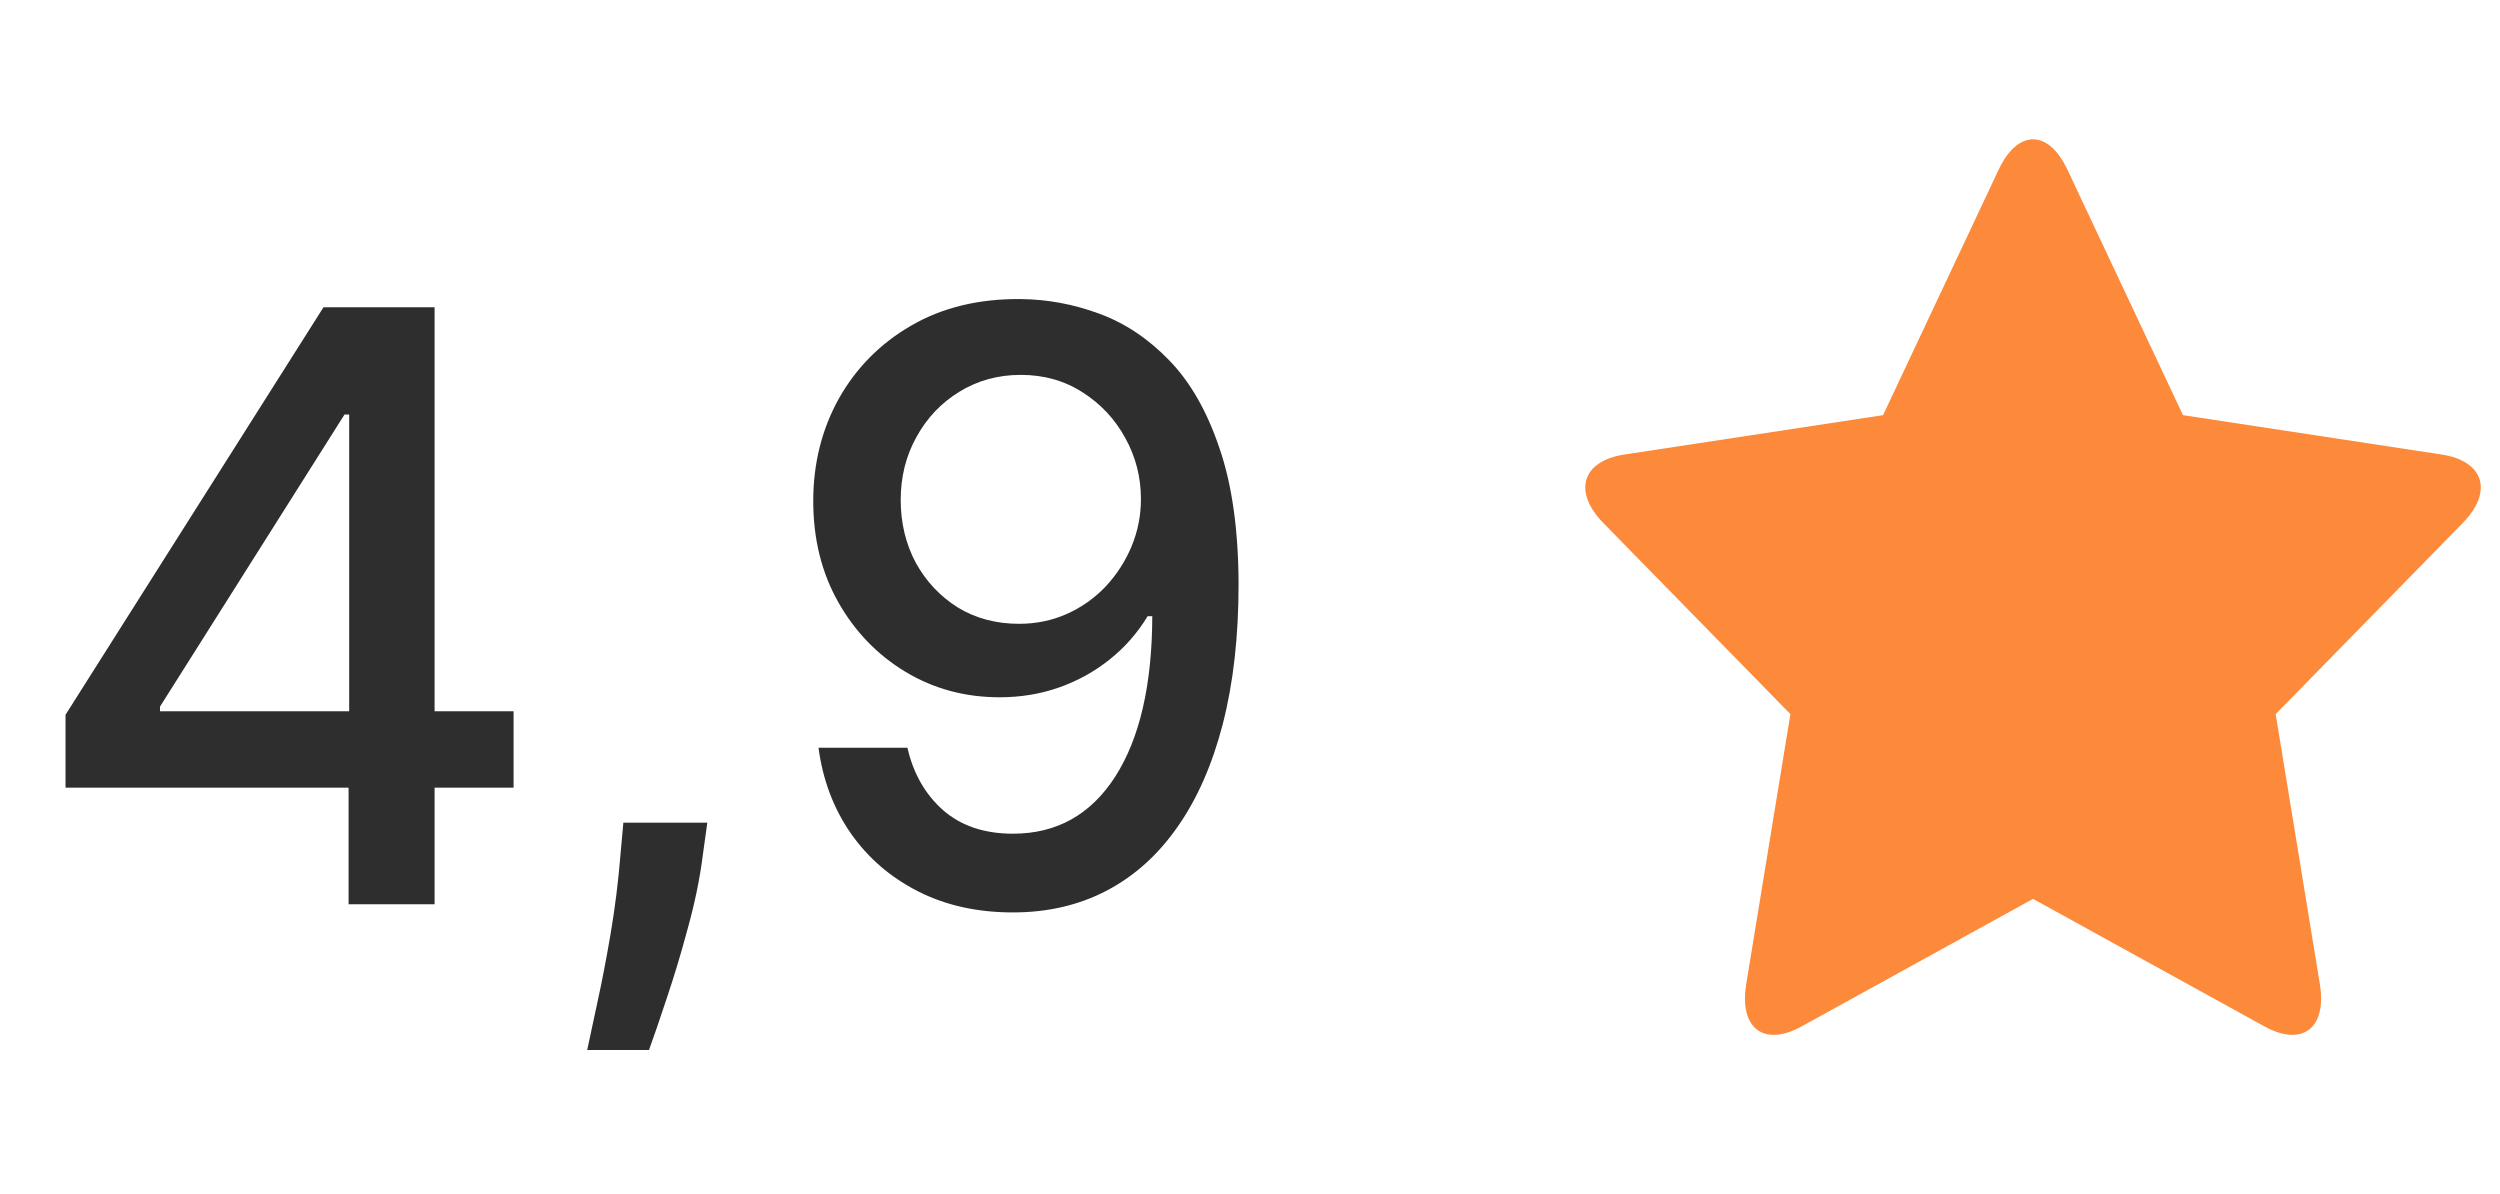
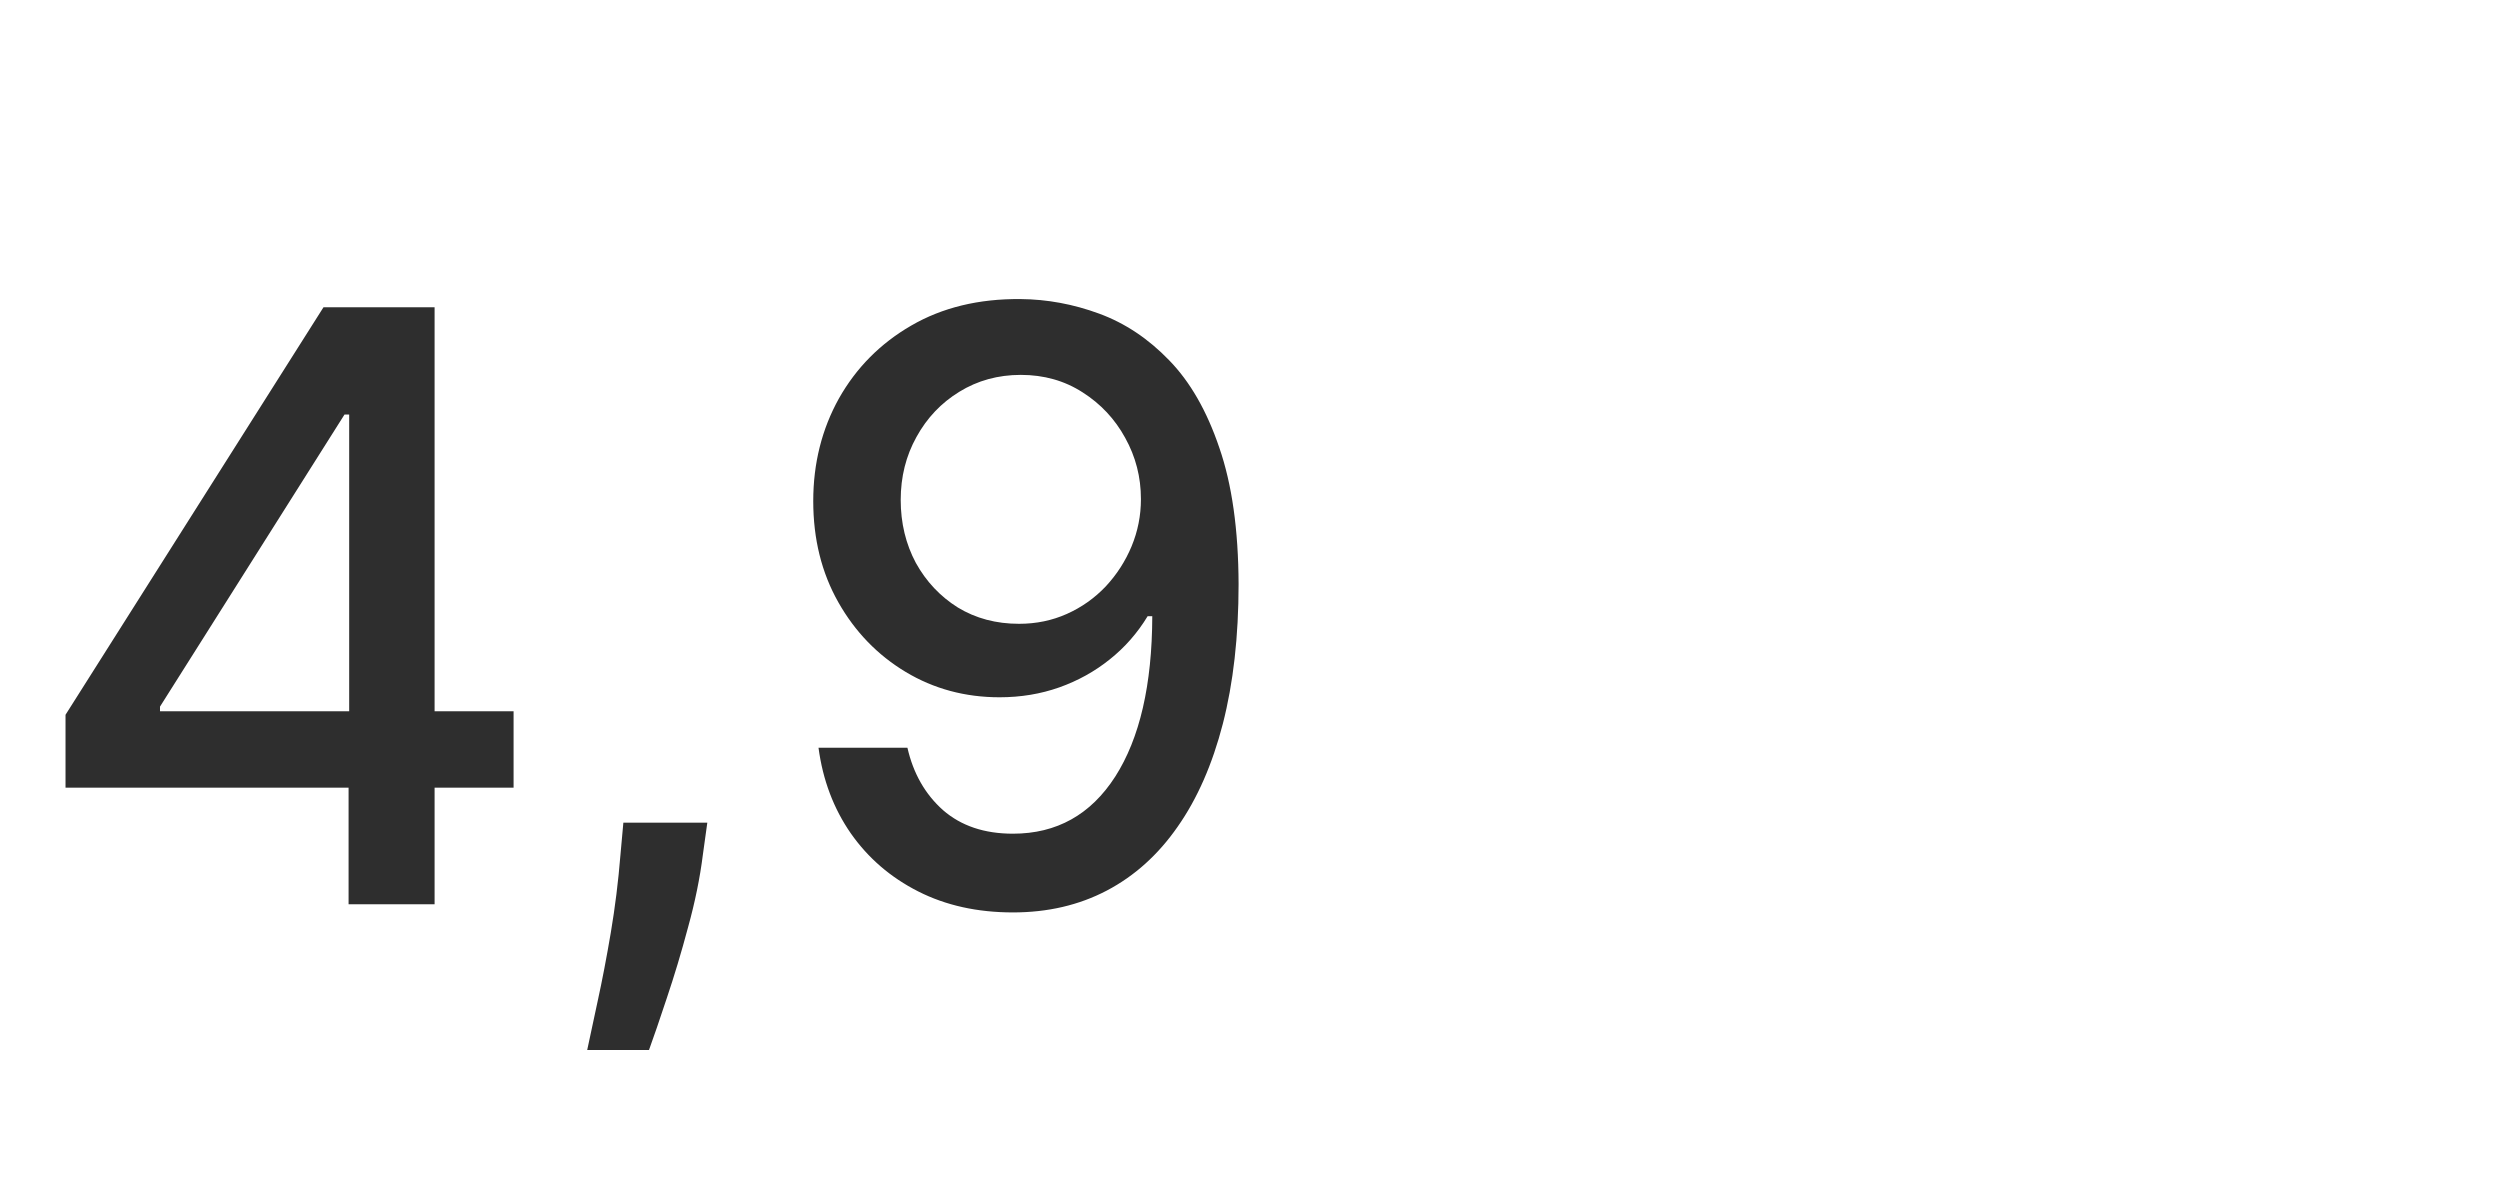
<svg xmlns="http://www.w3.org/2000/svg" width="67" height="32" viewBox="0 0 67 32" fill="none">
  <path d="M1.756 21.109V19.156L8.67 8.234H10.21V11.109H9.233L4.288 18.937V19.062H13.764V21.109H1.756ZM9.342 24.234V20.515L9.358 19.625V8.234H11.647V24.234H9.342ZM18.956 22.047L18.838 22.898C18.76 23.523 18.627 24.174 18.44 24.851C18.258 25.534 18.067 26.166 17.87 26.75C17.677 27.333 17.518 27.797 17.393 28.14H15.737C15.805 27.817 15.898 27.38 16.018 26.828C16.138 26.281 16.255 25.669 16.37 24.992C16.484 24.315 16.57 23.625 16.627 22.922L16.706 22.047H18.956ZM27.35 8.015C28.064 8.021 28.767 8.151 29.459 8.406C30.152 8.661 30.777 9.078 31.334 9.656C31.897 10.234 32.345 11.015 32.678 12C33.017 12.979 33.189 14.198 33.194 15.656C33.194 17.057 33.053 18.304 32.772 19.398C32.491 20.487 32.087 21.406 31.561 22.156C31.04 22.906 30.407 23.476 29.663 23.867C28.918 24.258 28.079 24.453 27.147 24.453C26.194 24.453 25.348 24.265 24.608 23.89C23.868 23.515 23.267 22.997 22.803 22.336C22.34 21.669 22.051 20.903 21.936 20.039H24.319C24.475 20.726 24.793 21.284 25.272 21.711C25.756 22.133 26.381 22.343 27.147 22.343C28.319 22.343 29.233 21.833 29.889 20.812C30.545 19.786 30.876 18.354 30.881 16.515H30.756C30.485 16.963 30.147 17.349 29.741 17.672C29.34 17.994 28.889 18.244 28.389 18.422C27.889 18.599 27.355 18.687 26.788 18.687C25.866 18.687 25.027 18.461 24.272 18.008C23.517 17.554 22.915 16.932 22.467 16.14C22.019 15.349 21.795 14.445 21.795 13.429C21.795 12.419 22.025 11.502 22.483 10.679C22.947 9.857 23.592 9.205 24.42 8.726C25.254 8.242 26.23 8.005 27.35 8.015ZM27.358 10.047C26.748 10.047 26.199 10.198 25.709 10.5C25.225 10.797 24.842 11.2 24.561 11.711C24.28 12.216 24.139 12.778 24.139 13.398C24.139 14.018 24.275 14.581 24.545 15.086C24.822 15.586 25.197 15.984 25.67 16.281C26.15 16.573 26.697 16.718 27.311 16.718C27.769 16.718 28.197 16.63 28.592 16.453C28.988 16.276 29.334 16.031 29.631 15.719C29.928 15.401 30.16 15.041 30.327 14.64C30.493 14.239 30.577 13.818 30.577 13.375C30.577 12.786 30.436 12.239 30.155 11.734C29.879 11.229 29.498 10.823 29.014 10.515C28.53 10.203 27.978 10.047 27.358 10.047Z" fill="#2E2E2E" />
-   <path fill-rule="evenodd" clip-rule="evenodd" d="M54.485 24.09L48.286 27.506C47.271 28.066 46.605 27.56 46.799 26.373L47.983 19.138L42.968 14.015C42.146 13.175 42.399 12.354 43.536 12.181L50.466 11.126L53.566 4.543C54.074 3.465 54.897 3.464 55.405 4.543L58.504 11.126L65.435 12.181C66.57 12.354 66.825 13.174 66.003 14.015L60.988 19.138L62.172 26.373C62.366 27.559 61.701 28.066 60.684 27.506L54.485 24.09Z" fill="#FD893A" />
</svg>